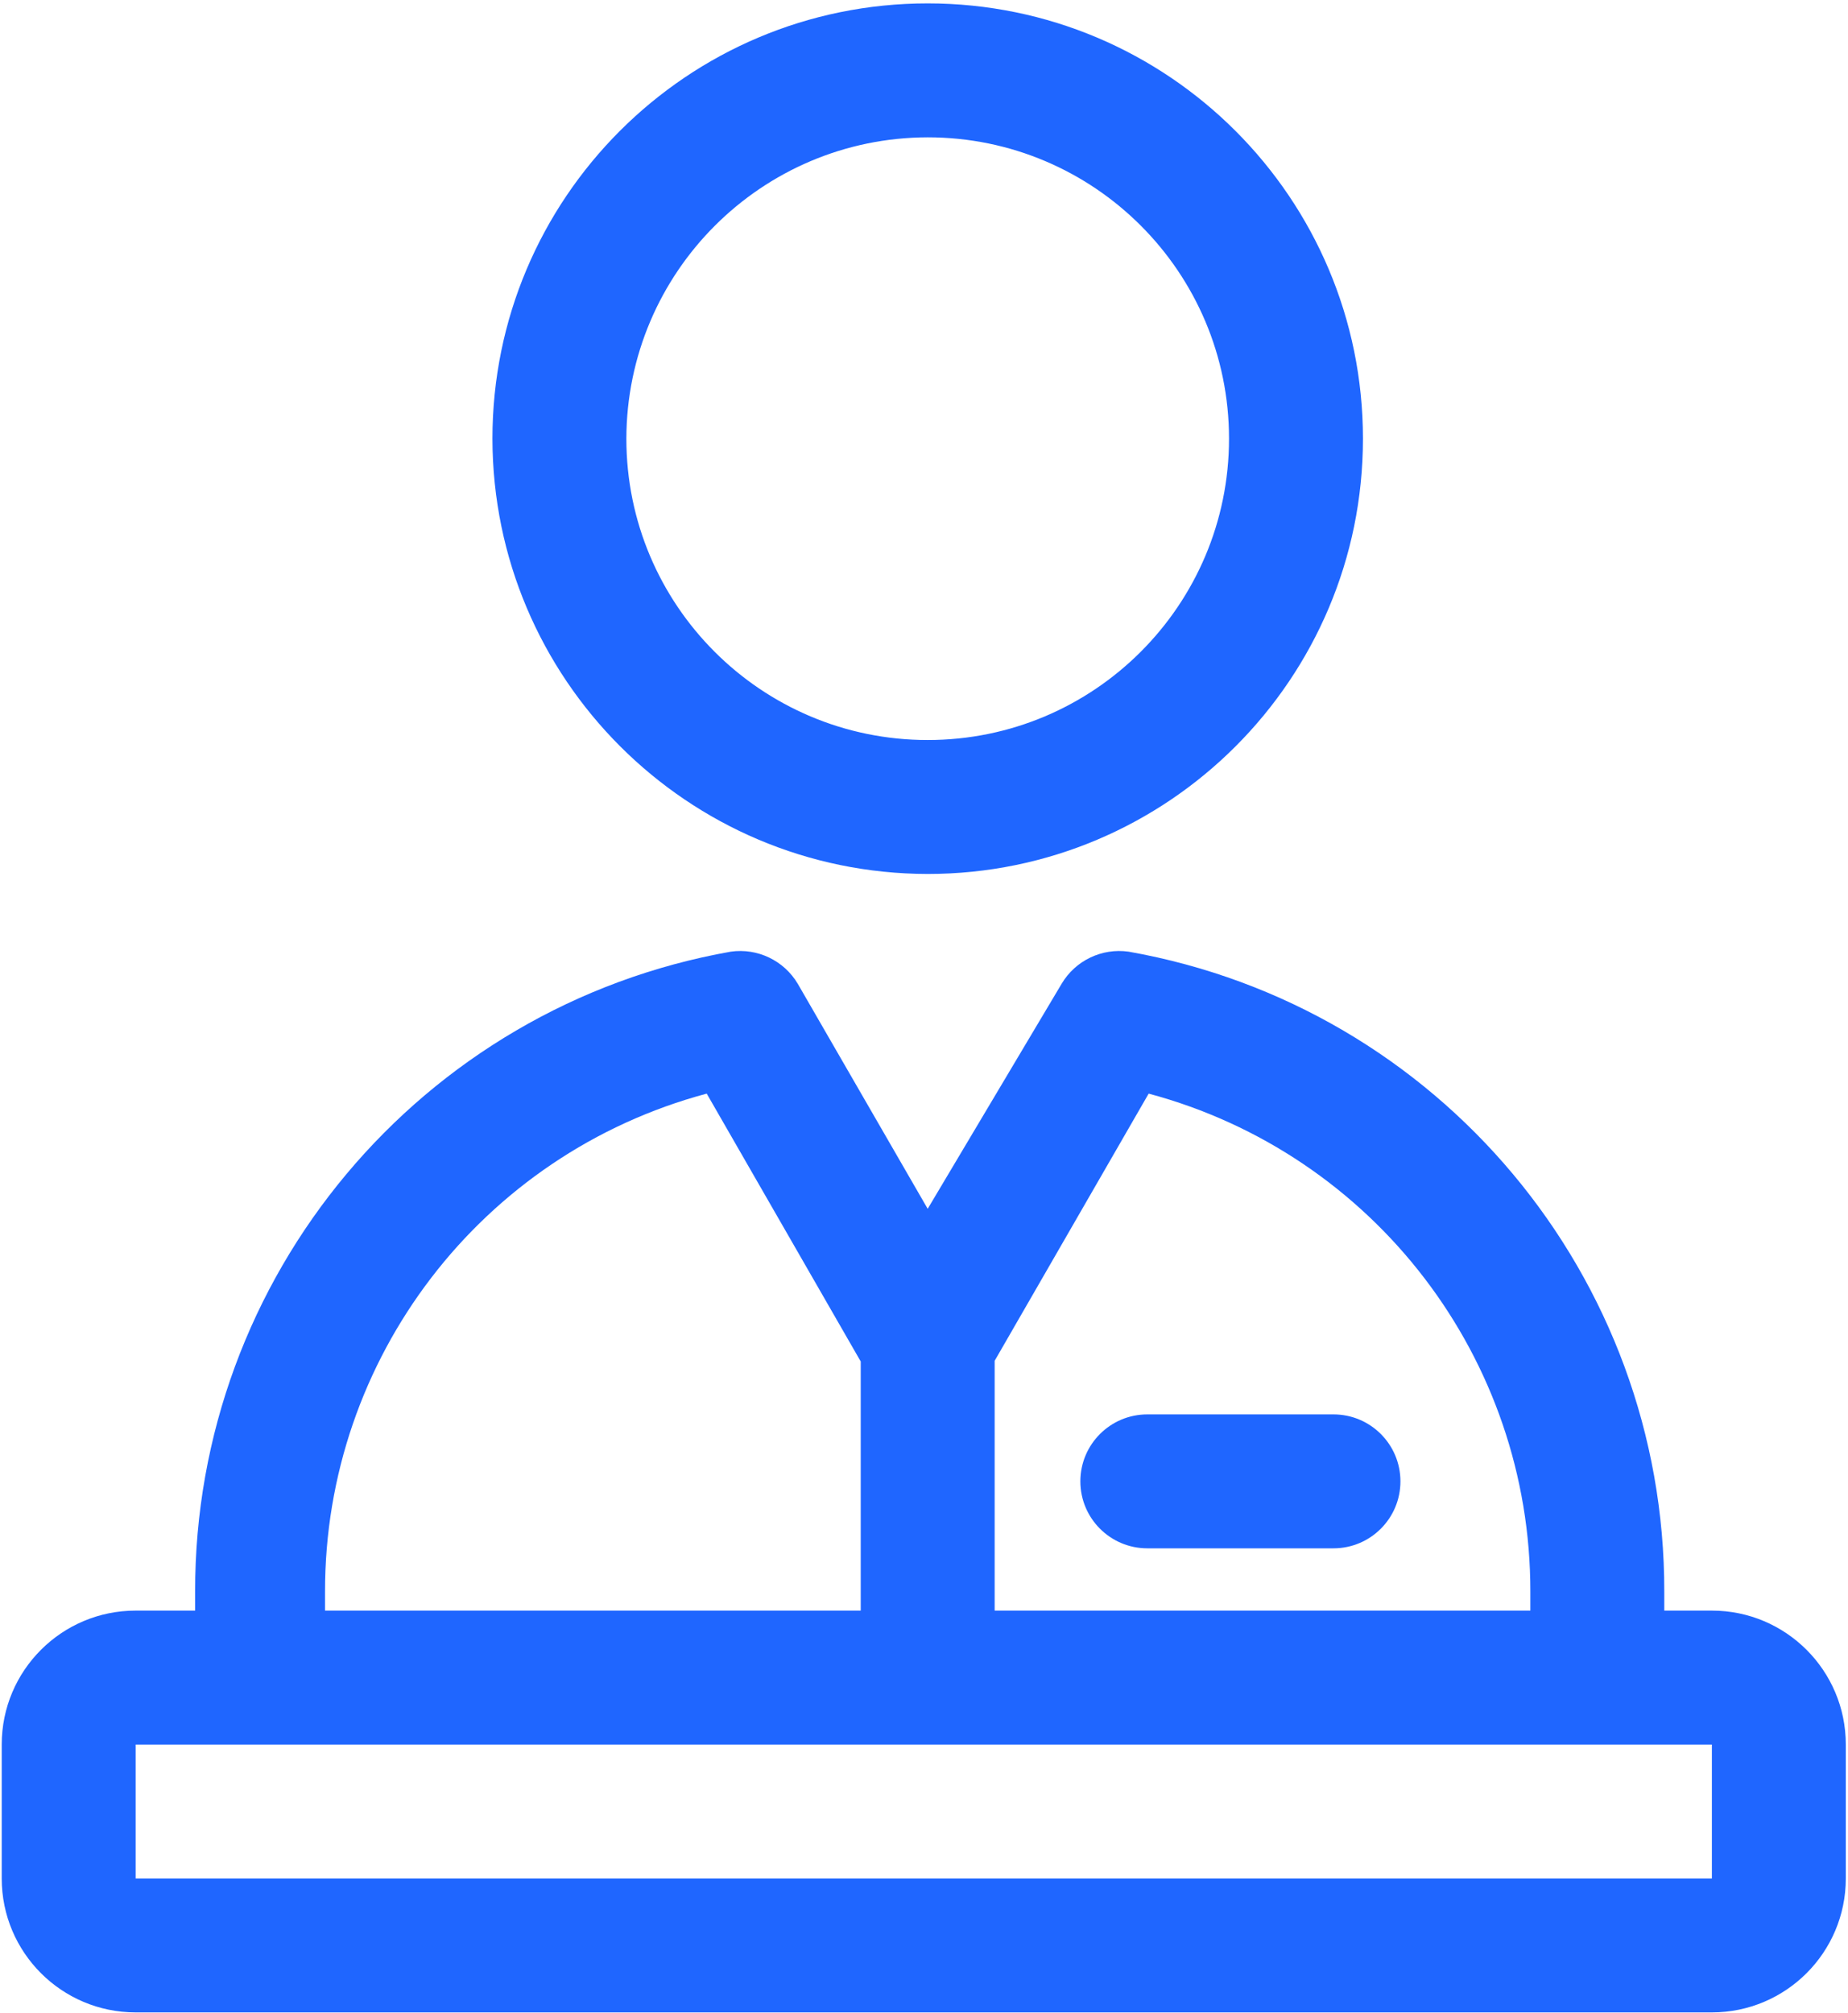
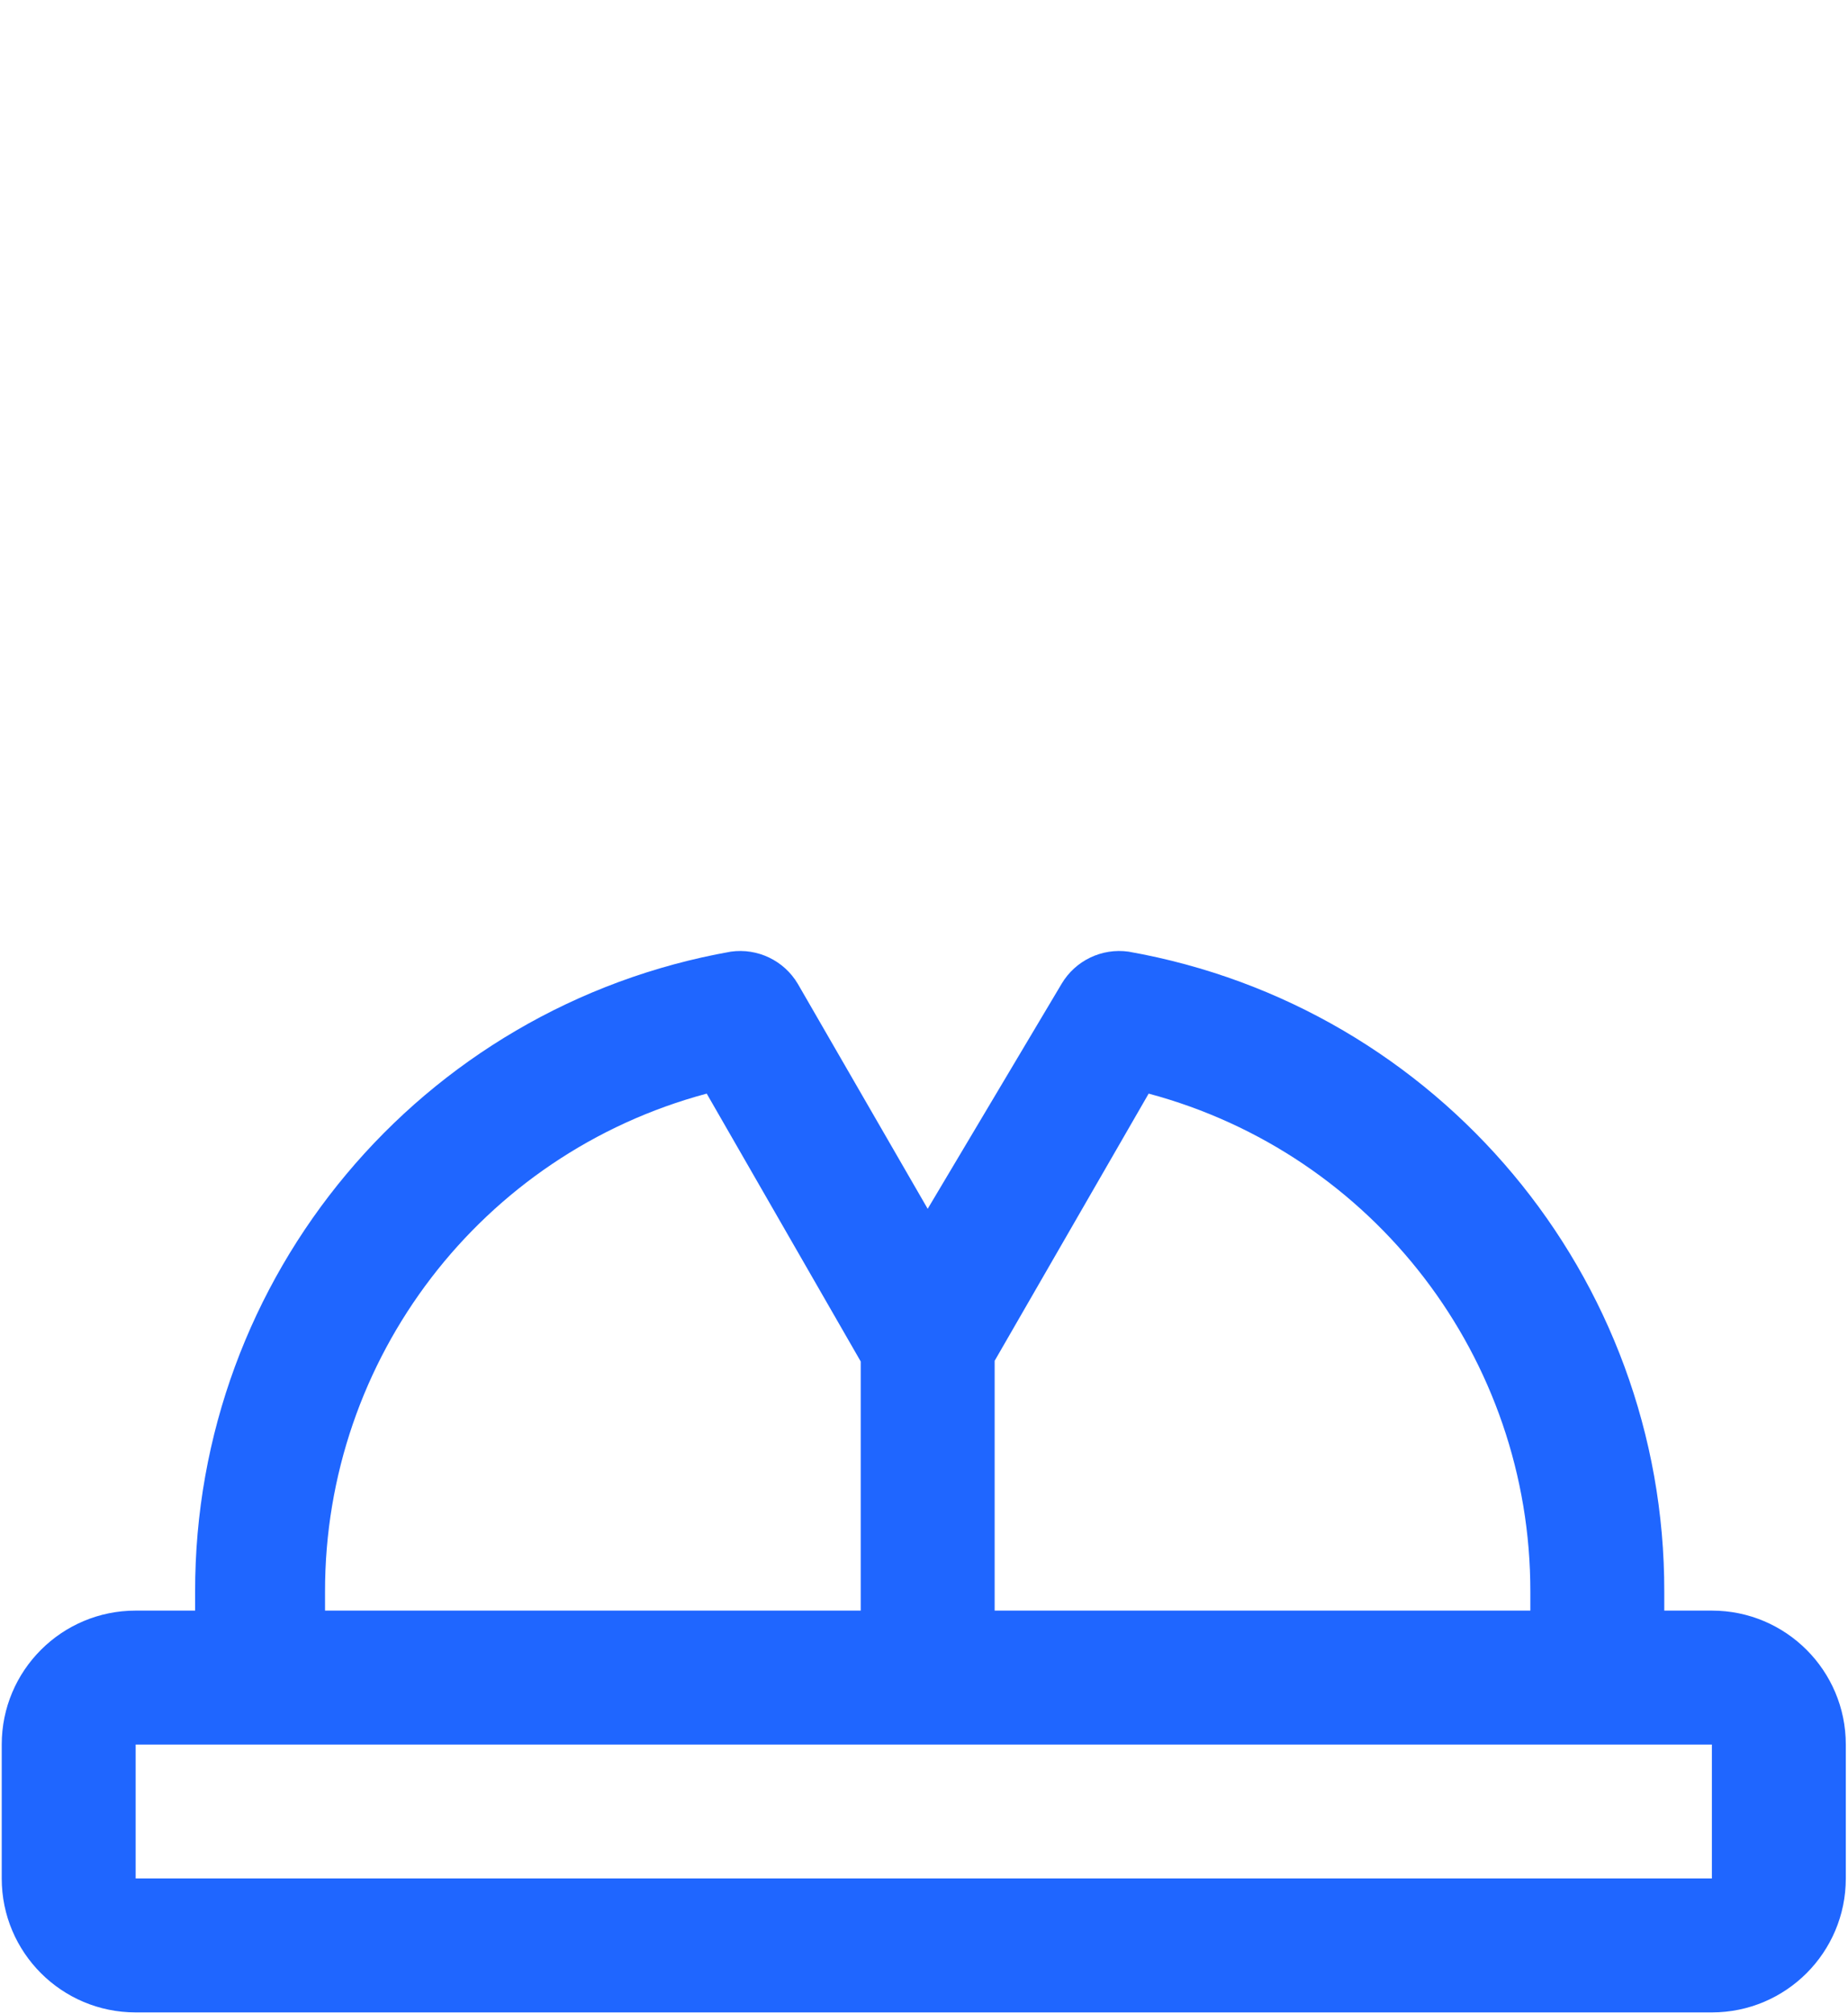
<svg xmlns="http://www.w3.org/2000/svg" width="471" height="513" viewBox="0 0 471 513" fill="none">
-   <path d="M236.44 222.73C297.707 222.73 347.374 173.063 347.374 111.797C347.374 50.53 297.707 0.863 236.44 0.863C175.174 0.863 125.507 50.53 125.507 111.797C125.601 173.025 175.212 222.636 236.44 222.73ZM236.44 34.997C278.856 34.997 313.24 69.381 313.24 111.797C313.24 154.212 278.856 188.596 236.44 188.596C194.025 188.596 159.641 154.212 159.641 111.797C159.734 69.419 194.063 35.09 236.44 34.997Z" fill="#1F66FF" />
-   <path d="M292.418 394.591H339.863C349.289 394.591 356.929 386.95 356.929 377.525C356.929 368.099 349.289 360.459 339.863 360.459H292.418C282.993 360.459 275.352 368.099 275.352 377.525C275.352 386.95 282.993 394.591 292.418 394.591Z" fill="#1F66FF" />
  <path d="M436.307 410.463H424.174V405.684C424.327 325.358 366.736 256.536 287.64 242.528C280.819 241.563 274.087 244.795 270.574 250.72L236.44 308.064L203.331 250.72C199.816 244.795 193.086 241.565 186.265 242.528C107.169 256.538 49.578 325.358 49.731 405.684V410.463H34.574C15.723 410.463 0.44 425.745 0.44 444.596V478.73C0.44 497.581 15.723 512.863 34.574 512.863H436.307C455.158 512.863 470.44 497.581 470.44 478.73V444.596C470.44 425.745 455.158 410.463 436.307 410.463ZM292.76 278.708C350.214 294.1 390.132 346.205 390.04 405.683V410.462H253.506V346.802L292.76 278.708ZM82.841 405.684C82.749 346.205 122.667 294.1 180.121 278.709L219.374 346.976V410.464H82.841V405.684ZM34.574 478.73V444.596H436.307V478.73H34.574Z" fill="#1F66FF" />
</svg>